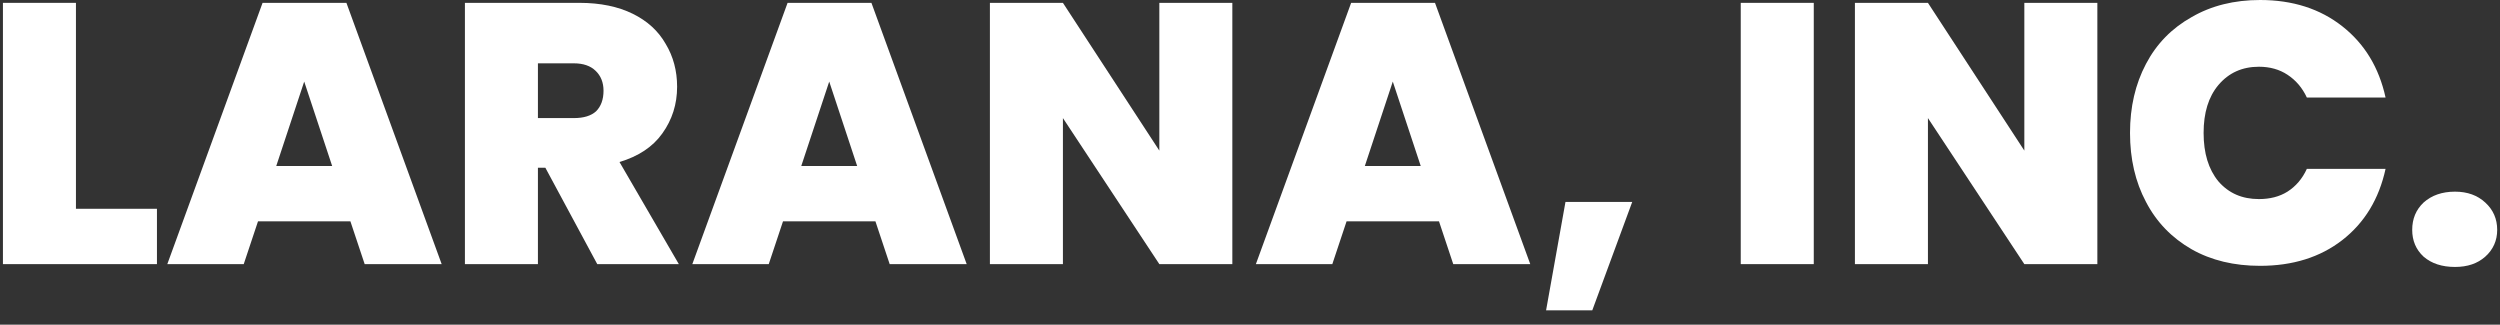
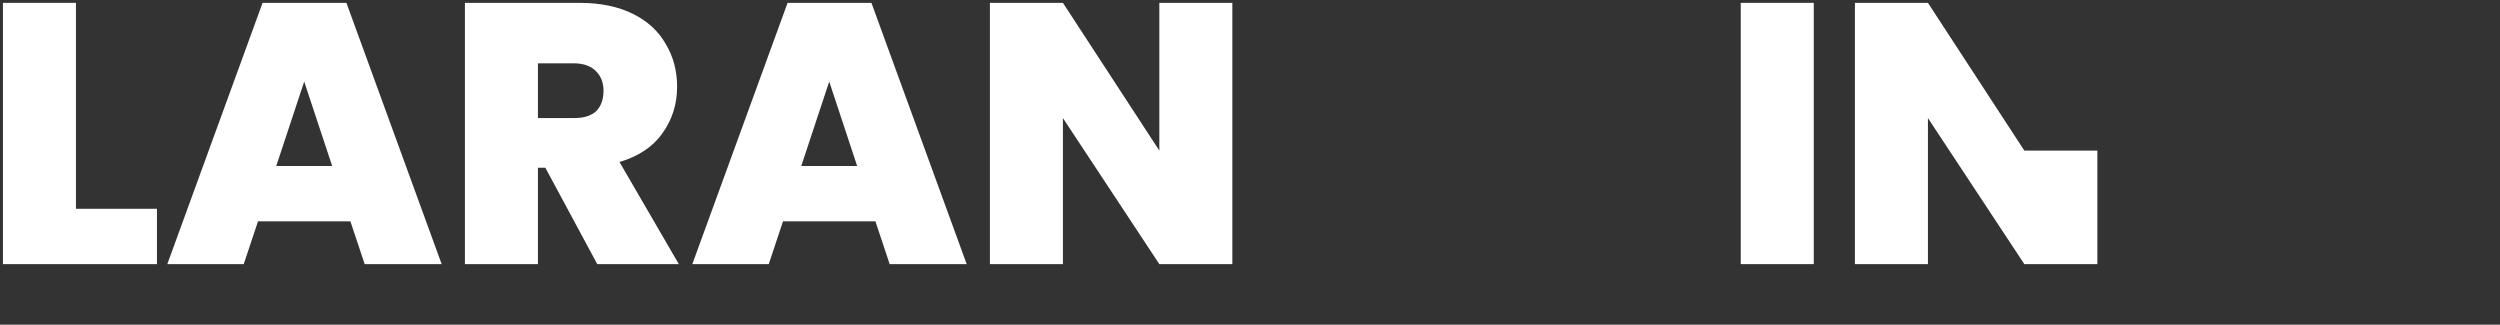
<svg xmlns="http://www.w3.org/2000/svg" width="154" height="20" viewBox="0 0 154 20" fill="none">
  <rect x="0" y="0" width="154" height="20" fill="#333333" stroke="none" />
  <path d="M4.678 12.861H9.668V16.27H0.181V0.176H4.678V12.861Z" fill="white" />
  <path d="M21.585 13.634H15.893L15.014 16.27H10.306L16.174 0.176H21.339L27.207 16.27H22.464L21.585 13.634ZM20.461 10.226L18.739 5.025L17.017 10.226H20.461Z" fill="white" />
  <path d="M36.791 16.27L33.593 10.331H33.136V16.27H28.639V0.176H35.702C36.984 0.176 38.073 0.405 38.969 0.844C39.883 1.292 40.559 1.916 41.007 2.706C41.473 3.479 41.71 4.358 41.71 5.342C41.71 6.422 41.403 7.38 40.797 8.223C40.208 9.049 39.33 9.629 38.161 9.98L41.816 16.27H36.791ZM33.136 7.274H35.35C35.956 7.274 36.413 7.134 36.721 6.853C37.019 6.554 37.177 6.132 37.177 5.588C37.177 5.078 37.01 4.665 36.685 4.358C36.378 4.059 35.93 3.901 35.35 3.901H33.136V7.274Z" fill="white" />
  <path d="M53.926 13.634H48.233L47.355 16.27H42.647L48.515 0.176H53.68L59.548 16.27H54.804L53.926 13.634ZM52.801 10.226L51.08 5.025L49.358 10.226H52.801Z" fill="white" />
  <path d="M75.912 16.27H71.415L65.476 7.274V16.27H60.978V0.176H65.476L71.415 9.277V0.176H75.912V16.27Z" fill="white" />
-   <path d="M88.642 13.634H82.949L82.071 16.27H77.362L83.23 0.176H88.396L94.264 16.27H89.52L88.642 13.634ZM87.517 10.226L85.796 5.025L84.074 10.226H87.517Z" fill="white" />
-   <path d="M100.545 12.439L98.085 19.115H95.239L96.433 12.439H100.545Z" fill="white" />
  <path d="M111.728 0.176V16.27H107.23V0.176H111.728Z" fill="white" />
-   <path d="M129.197 16.27H124.699L118.761 7.274V16.27H114.263V0.176H118.761L124.699 9.277V0.176H129.197V16.27Z" fill="white" />
-   <path d="M131.209 8.187C131.209 6.597 131.534 5.183 132.193 3.936C132.843 2.697 133.783 1.739 135.004 1.054C136.216 0.351 137.622 0 139.221 0C141.232 0 142.919 0.545 144.281 1.616C145.66 2.697 146.547 4.164 146.951 6.009H142.102C141.821 5.403 141.417 4.937 140.907 4.603C140.415 4.278 139.827 4.111 139.15 4.111C138.114 4.111 137.288 4.489 136.655 5.236C136.041 5.965 135.742 6.949 135.742 8.187C135.742 9.435 136.041 10.427 136.655 11.174C137.288 11.903 138.114 12.263 139.15 12.263C139.827 12.263 140.415 12.114 140.907 11.806C141.417 11.482 141.821 11.016 142.102 10.401H146.951C146.547 12.255 145.66 13.722 144.281 14.793C142.919 15.848 141.232 16.375 139.221 16.375C137.622 16.375 136.216 16.041 135.004 15.355C133.783 14.653 132.843 13.687 132.193 12.439C131.534 11.2 131.209 9.786 131.209 8.187Z" fill="white" />
-   <path d="M151.227 16.444C150.428 16.444 149.787 16.234 149.295 15.812C148.82 15.373 148.592 14.819 148.592 14.16C148.592 13.484 148.82 12.922 149.295 12.474C149.787 12.035 150.428 11.806 151.227 11.806C152 11.806 152.615 12.035 153.09 12.474C153.581 12.922 153.827 13.484 153.827 14.16C153.827 14.819 153.581 15.373 153.09 15.812C152.615 16.234 152 16.444 151.227 16.444Z" fill="white" />
+   <path d="M129.197 16.27H124.699L118.761 7.274V16.27H114.263V0.176H118.761L124.699 9.277H129.197V16.27Z" fill="white" />
</svg>